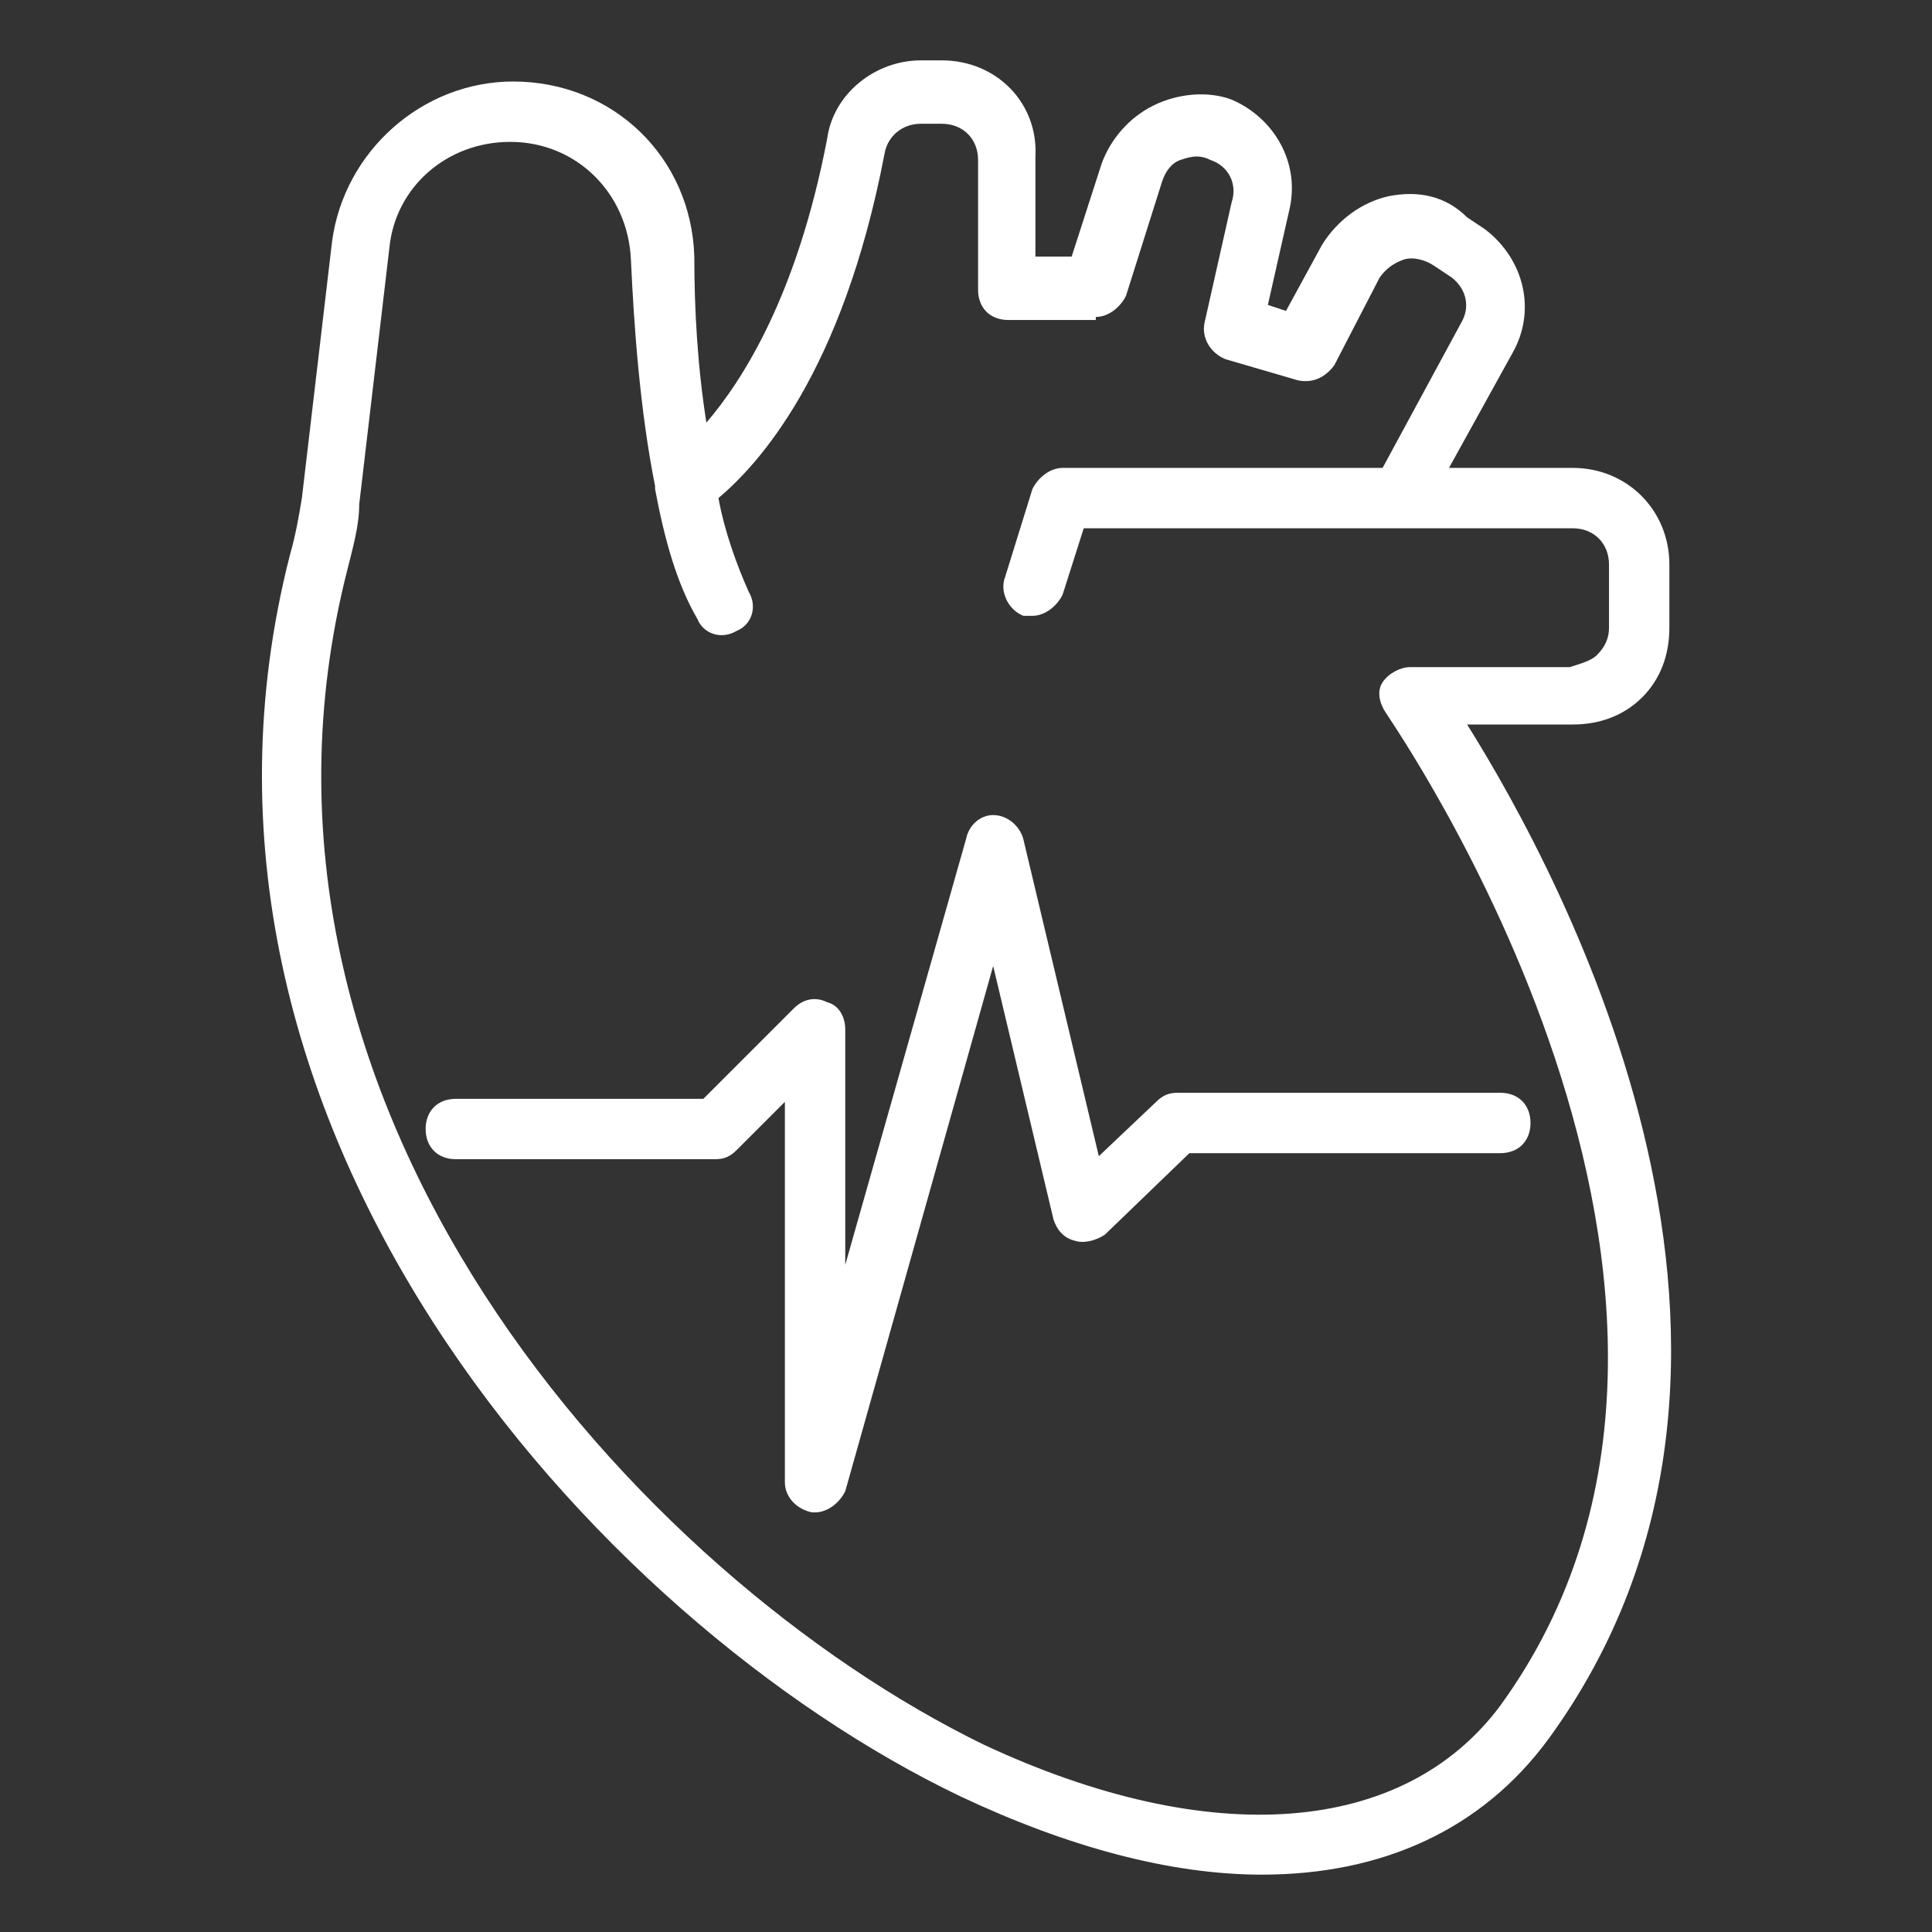
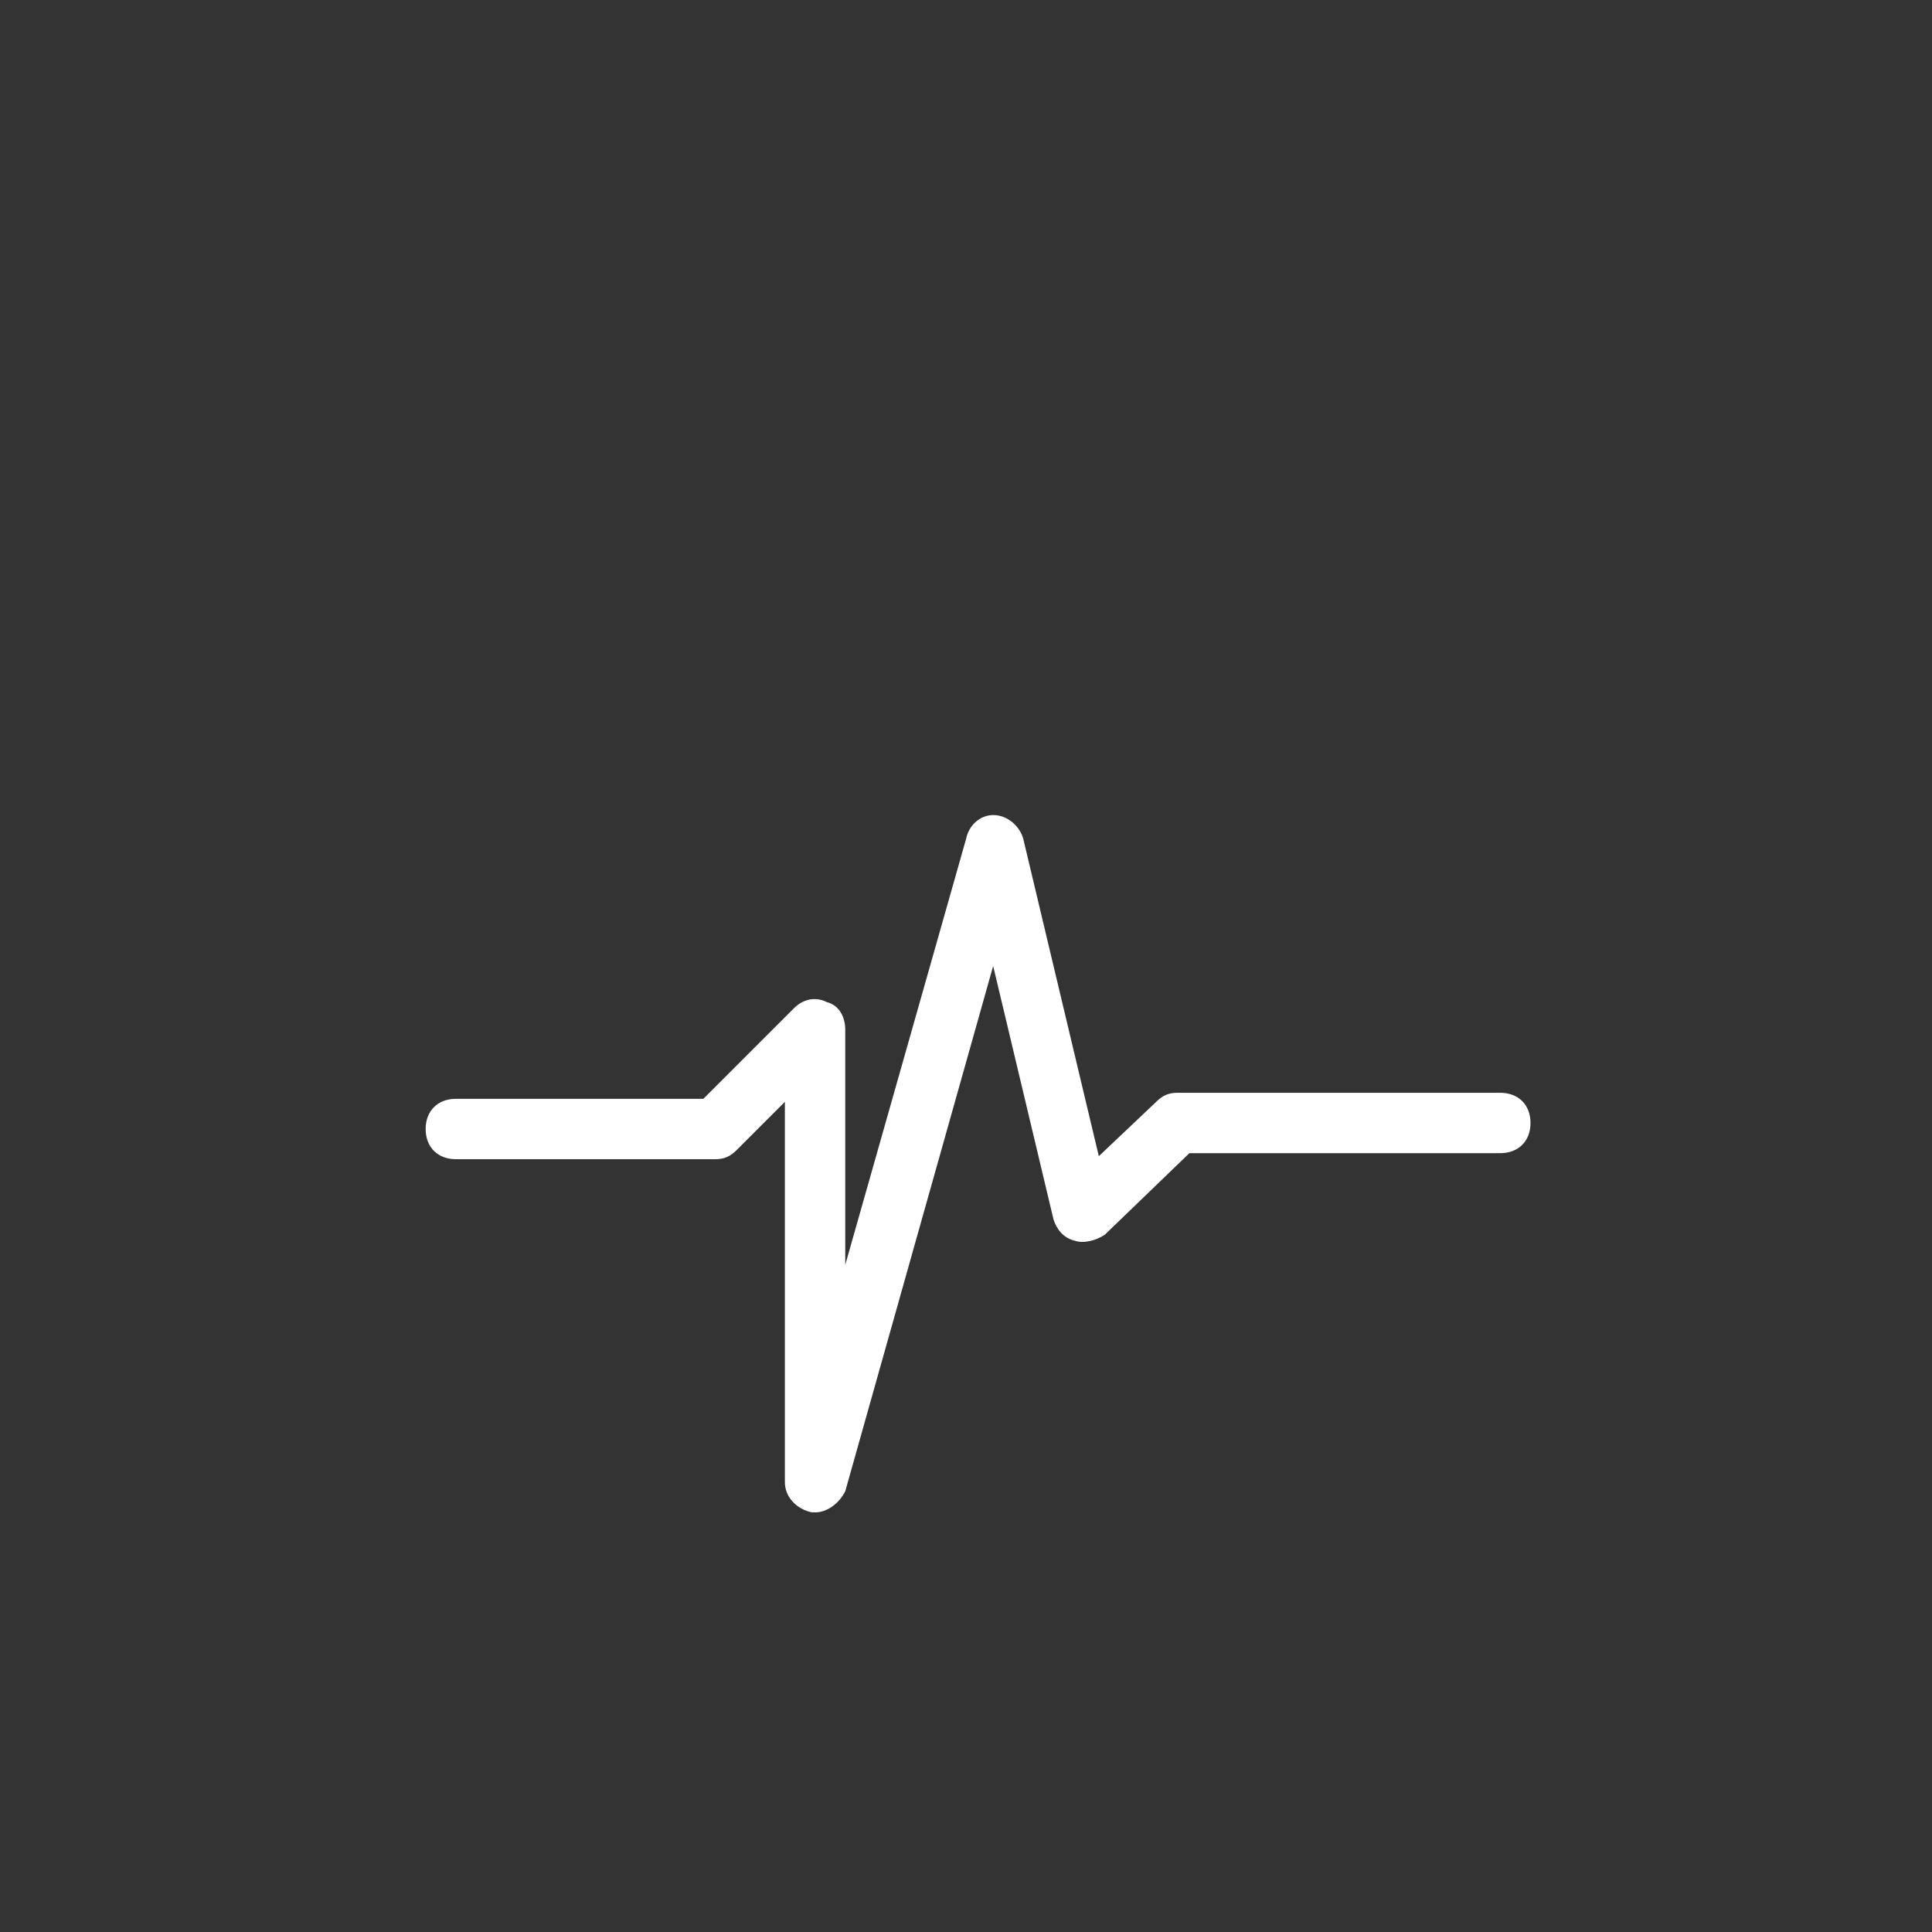
<svg xmlns="http://www.w3.org/2000/svg" version="1.1" id="Layer_1" x="0px" y="0px" viewBox="0 0 64 64" style="enable-background:new 0 0 64 64;" xml:space="preserve">
  <rect x="0" y="0" width="64" height="64" fill="#333333" stroke="none" />
  <style type="text/css">
	.st0{fill:#FFFFFF;}
</style>
  <path class="st0" d="M32,27.8l-4,14.1v-7.8c0-0.4-0.2-0.8-0.6-0.9c-0.4-0.2-0.8-0.1-1.1,0.2l-3,3h-8.2c-0.6,0-1,0.4-1,1s0.4,1,1,1  h8.6c0.3,0,0.5-0.1,0.7-0.3l1.6-1.6v12.6c0,0.5,0.4,0.9,0.9,1H27c0.4,0,0.8-0.3,1-0.7L32.9,32l2,8.4c0.1,0.3,0.3,0.6,0.7,0.7  c0.3,0.1,0.7,0,1-0.2l2.8-2.7h10.3c0.6,0,1-0.4,1-1s-0.4-1-1-1H39c-0.3,0-0.5,0.1-0.7,0.3l-1.9,1.8l-2.5-10.5  c-0.1-0.4-0.5-0.8-1-0.8C32.5,27,32.1,27.3,32,27.8z" />
-   <path class="st0" d="M31.2,2h-0.7c-1.5,0-2.9,1.1-3.1,2.6c-1,5.2-2.8,8-4,9.4c-0.3-1.9-0.4-3.8-0.4-5.5c-0.1-3.3-2.7-5.8-6-5.8  c-3,0-5.6,2.3-6,5.3l-1,8.5c-0.1,0.6-0.2,1.2-0.4,1.9C4.8,37.2,19.7,53.7,31.8,59.5c3.6,1.7,7,2.6,10,2.6c4,0,7.3-1.5,9.5-4.5  c9.1-12.5,0.5-28.5-2.7-33.6h3.5c0.9,0,1.7-0.3,2.3-0.9s0.9-1.4,0.9-2.3v-2.1c0-1.8-1.4-3.2-3.2-3.2H48l2.1-3.8  c0.8-1.4,0.4-3.1-0.9-4.1l-0.6-0.4C47.9,6.5,47,6.3,46,6.5c-0.9,0.2-1.7,0.8-2.2,1.6l-1.2,2.2L42,10.1L42.7,7  c0.4-1.6-0.5-3.1-1.9-3.7C40,3,39,3.1,38.2,3.5s-1.4,1.1-1.7,1.9l-1,3.1h-1.2V5.2C34.4,3.4,33,2,31.2,2z M36.3,10.5  c0.4,0,0.8-0.3,1-0.7L38.5,6c0.1-0.3,0.3-0.6,0.6-0.7s0.6-0.2,1,0c0.6,0.2,0.9,0.8,0.7,1.4l-0.9,4c-0.1,0.5,0.2,1,0.7,1.2l2.4,0.7  c0.5,0.1,0.9-0.1,1.2-0.5l1.5-2.9c0.2-0.3,0.5-0.5,0.8-0.6s0.7,0,1,0.2l0.6,0.4c0.5,0.4,0.6,1,0.3,1.5l-2.6,4.8H35.2  c-0.4,0-0.8,0.3-1,0.7l-0.9,2.9c-0.2,0.5,0.1,1.1,0.6,1.3c0.1,0,0.2,0,0.3,0c0.4,0,0.8-0.3,1-0.7l0.7-2.2h10.4h5.8  c0.7,0,1.2,0.5,1.2,1.2v2.1c0,0.3-0.1,0.6-0.4,0.9c-0.2,0.2-0.6,0.3-0.9,0.4h-5.3c-0.3,0-0.7,0.2-0.9,0.5s-0.1,0.7,0.1,1  C46,23.8,59.5,43,49.7,56.5c-3.2,4.3-9.6,4.8-17.1,1.3C21.1,52.2,7,36.6,11.5,18.9c0.2-0.8,0.4-1.5,0.4-2.2l1-8.5  c0.2-2,1.9-3.5,4-3.5c2.2,0,3.9,1.7,4,3.9s0.3,5,0.8,7.5c0,0,0,0,0,0.1c0.3,1.6,0.7,3.1,1.4,4.3c0.2,0.5,0.8,0.7,1.3,0.4  c0.5-0.2,0.7-0.8,0.4-1.3c-0.4-0.9-0.8-2-1-3.1c1.3-1.1,4.1-4.1,5.5-11.4c0.1-0.6,0.6-1,1.2-1h0.7c0.7,0,1.2,0.5,1.2,1.2v4.3  c0,0.6,0.4,1,1,1h2.9V10.5z" />
</svg>